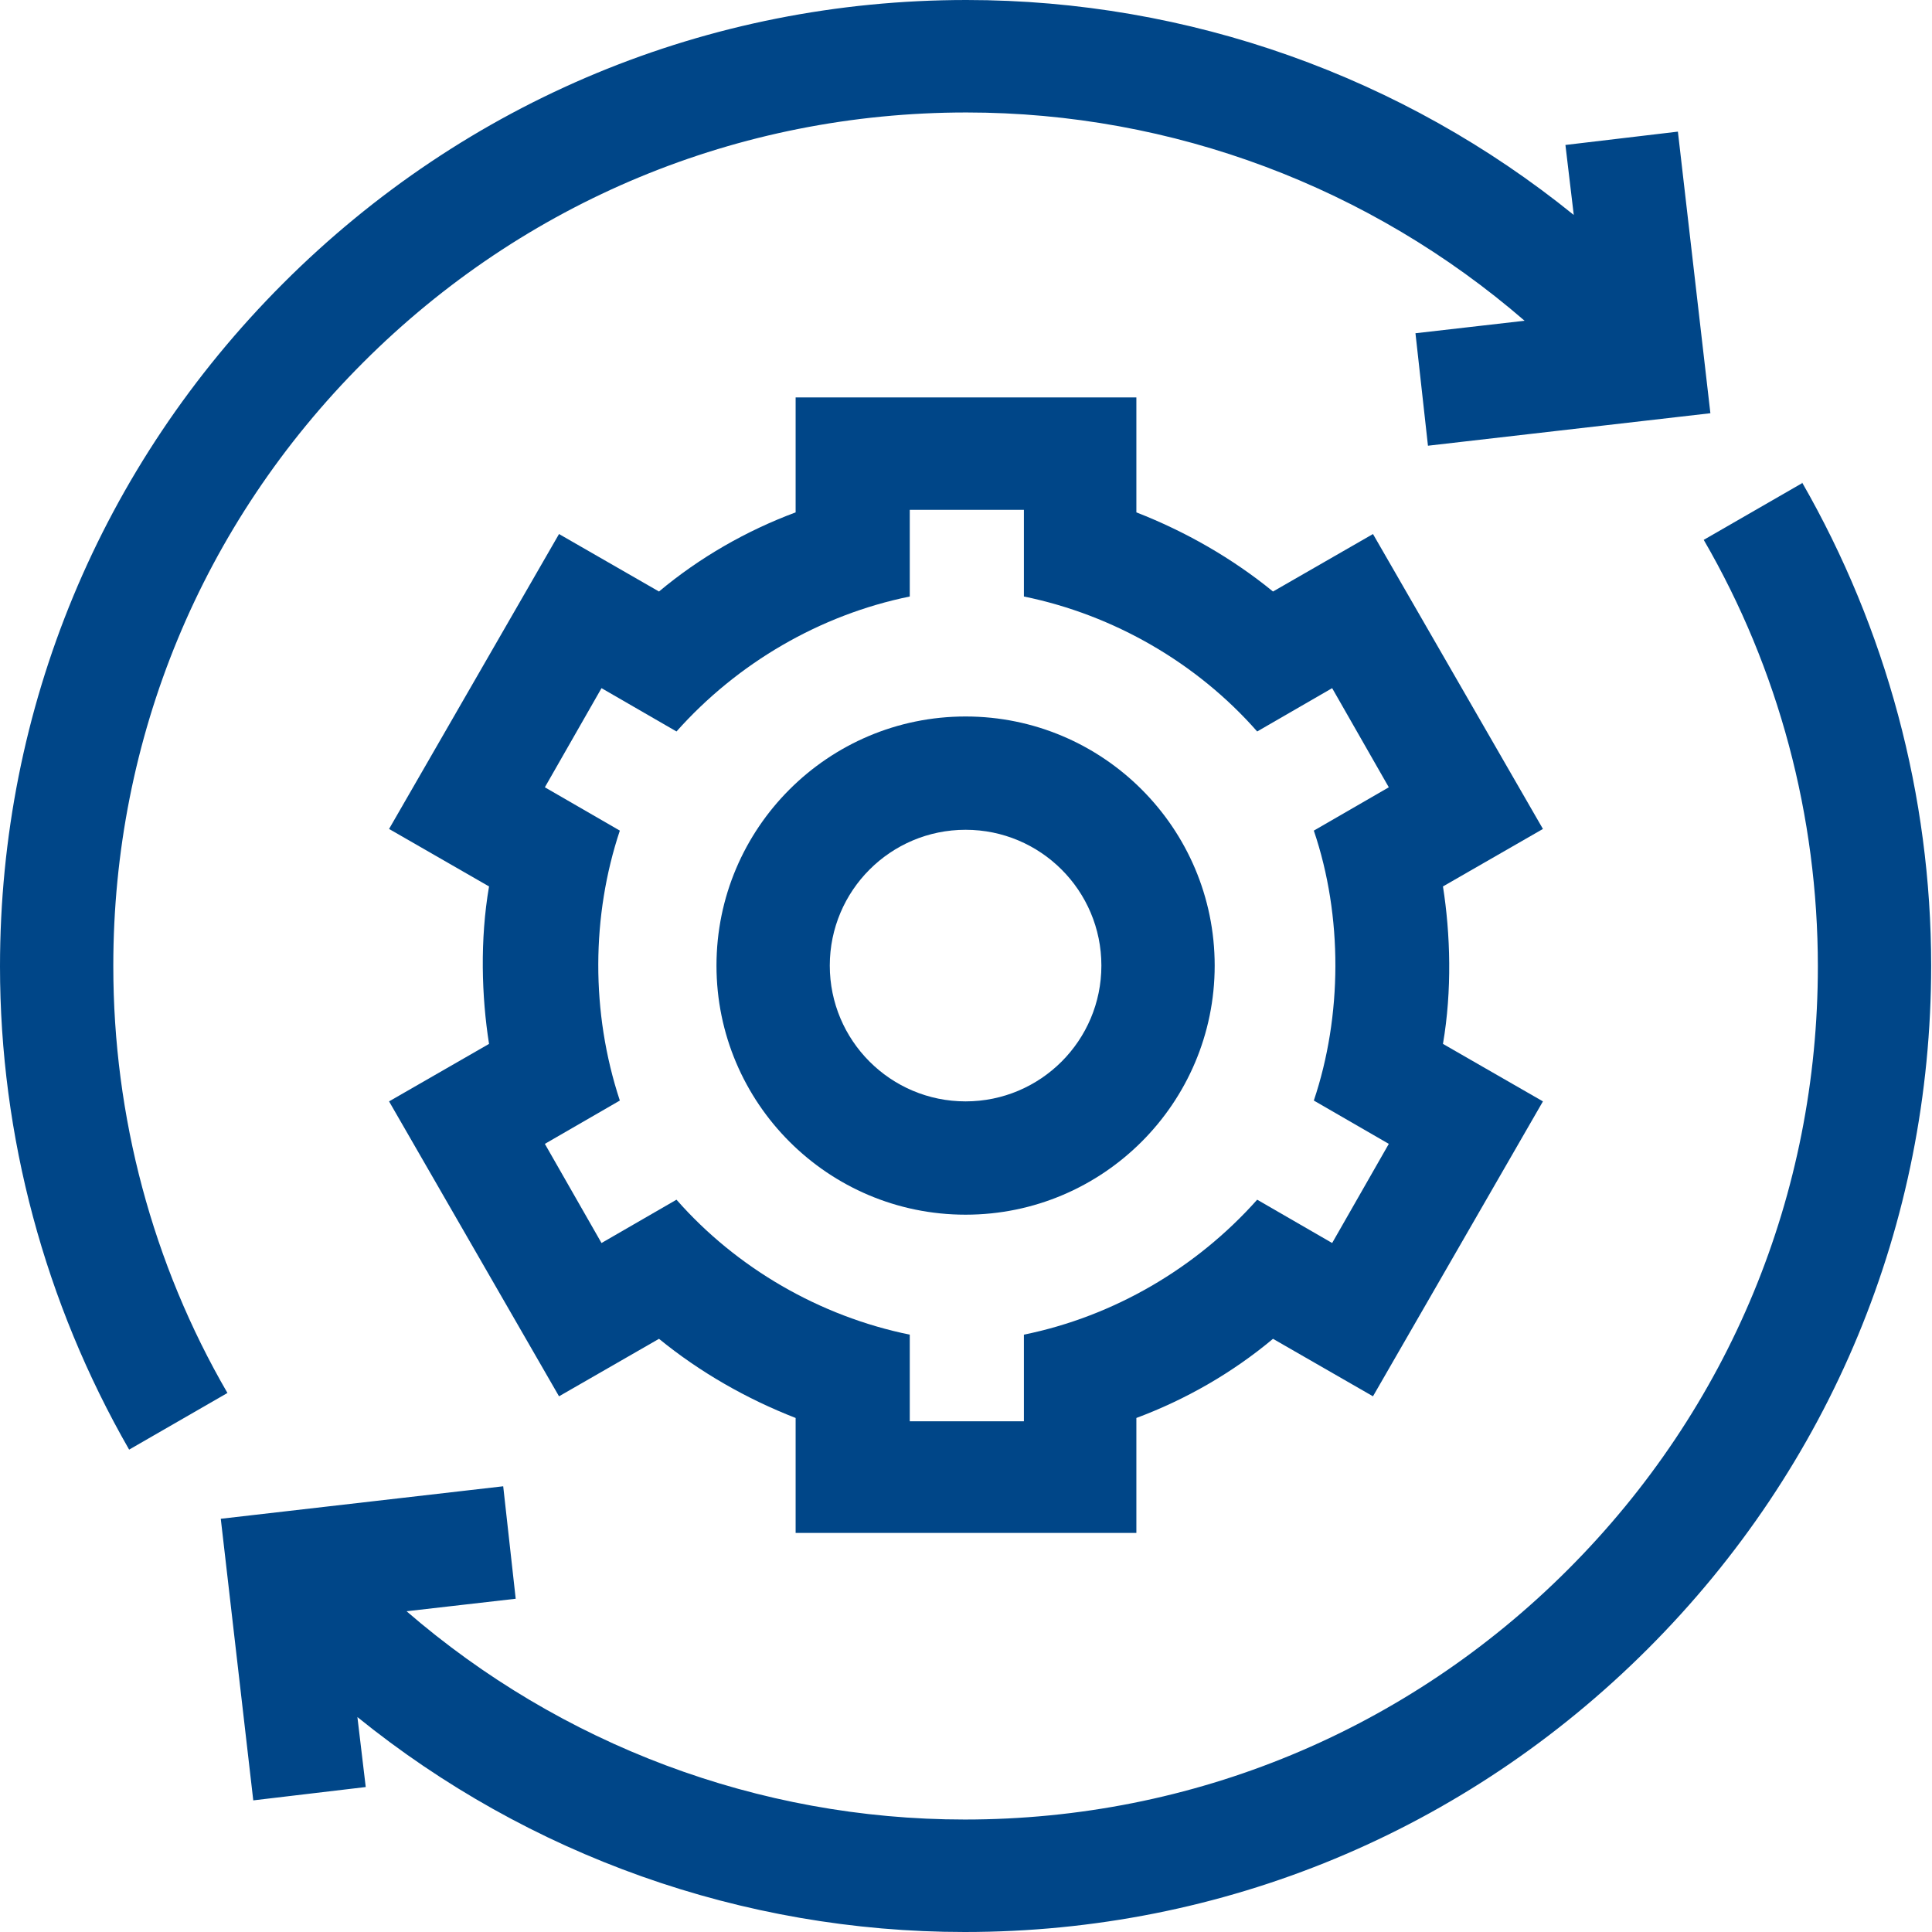
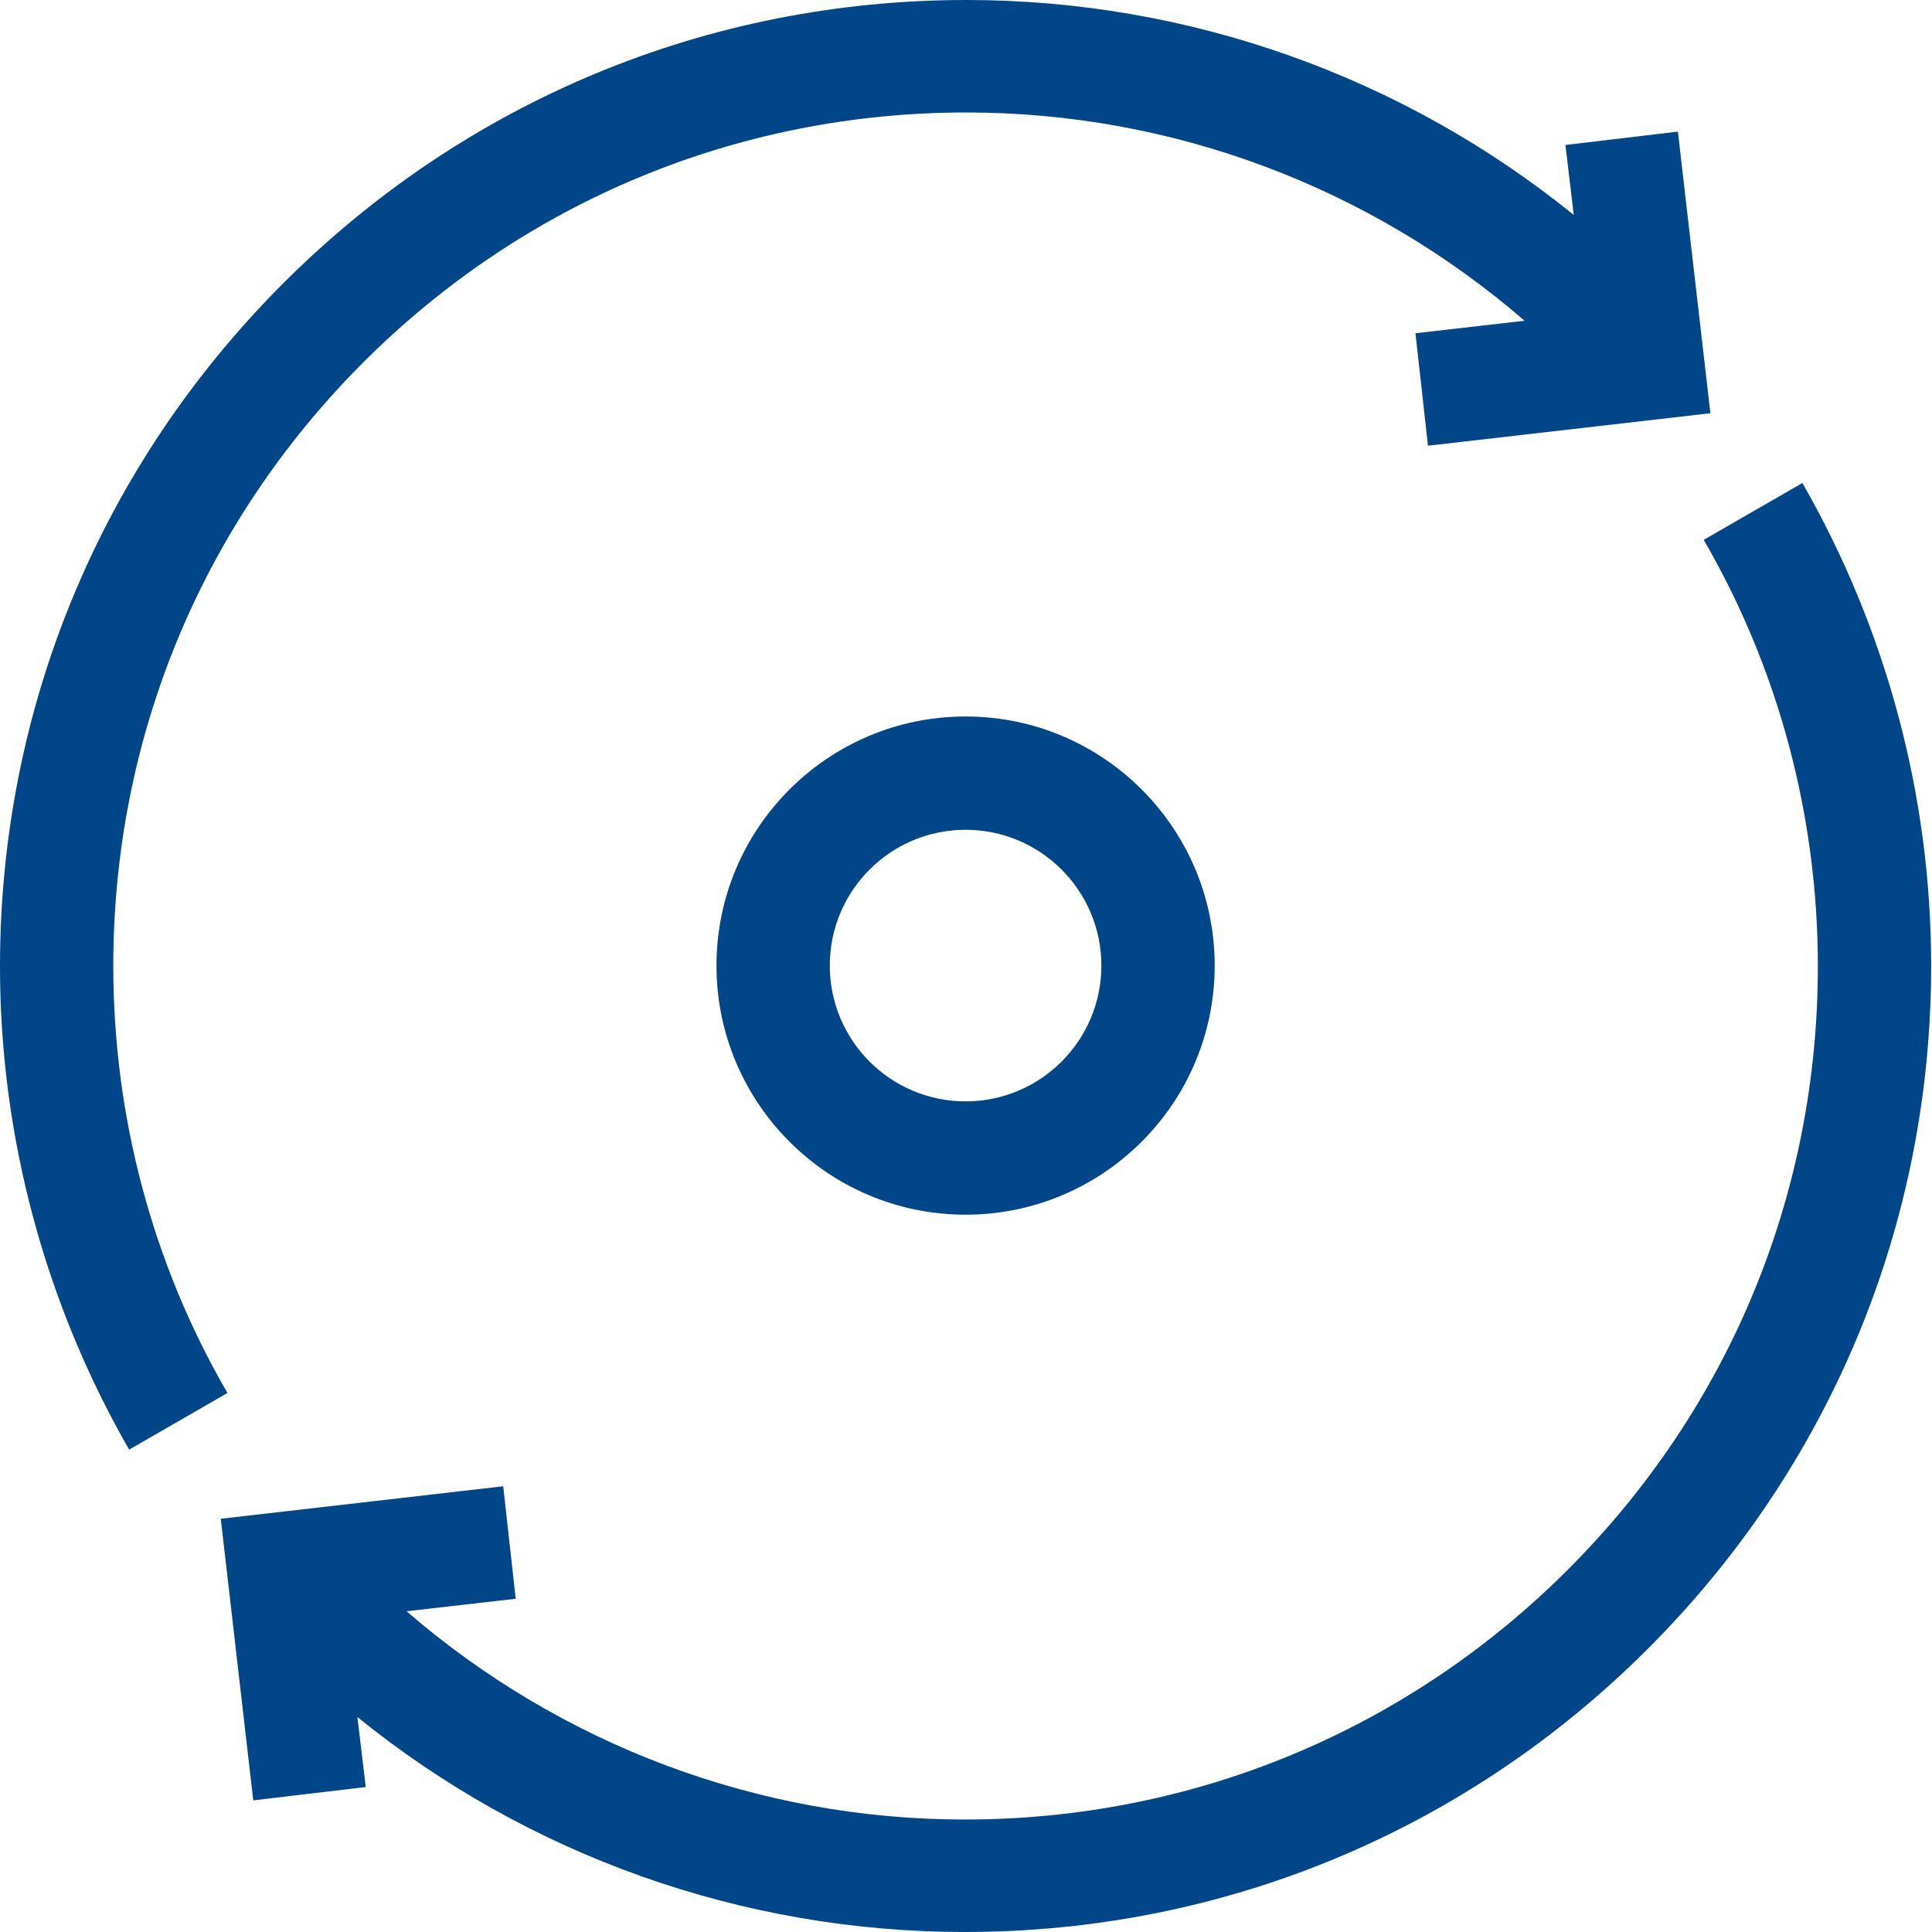
<svg xmlns="http://www.w3.org/2000/svg" xml:space="preserve" width="4.13mm" height="4.13mm" version="1.1" style="shape-rendering:geometricPrecision; text-rendering:geometricPrecision; image-rendering:optimizeQuality; fill-rule:evenodd; clip-rule:evenodd" viewBox="0 0 23.19 23.19">
  <defs>
    <style type="text/css">
   
    .fil0 {fill:#004688;fill-rule:nonzero}
   
  </style>
  </defs>
  <g id="_x0020_9">
    <g id="_2307644225616">
      <path class="fil0" d="M21.63 5.8l-1.18 0.68c0.9,1.55 1.37,3.32 1.37,5.12 0,2.73 -1.06,5.3 -3,7.24 -1.93,1.93 -4.5,3 -7.24,3 -2.48,0 -4.85,-0.9 -6.7,-2.5l1.31 -0.15 -0.15 -1.35 -3.39 0.39 0.39 3.38 1.35 -0.16 -0.1 -0.84c2.05,1.66 4.62,2.58 7.29,2.58 3.1,0 6.01,-1.21 8.2,-3.4 2.19,-2.19 3.4,-5.1 3.4,-8.2 0,-2.04 -0.54,-4.04 -1.55,-5.8l0 0z" />
      <path class="fil0" d="M1.36 11.59c0,-2.73 1.06,-5.3 3,-7.24 1.93,-1.93 4.5,-3 7.24,-3 2.48,0 4.85,0.9 6.7,2.5l-1.31 0.15 0.15 1.35 3.39 -0.39 -0.39 -3.38 -1.35 0.16 0.1 0.84c-2.05,-1.66 -4.62,-2.58 -7.29,-2.58 -3.1,0 -6.01,1.21 -8.2,3.4 -2.19,2.19 -3.4,5.1 -3.4,8.2 0,2.04 0.54,4.04 1.55,5.8l1.18 -0.68c-0.9,-1.55 -1.37,-3.32 -1.37,-5.12l0 0z" />
-       <path class="fil0" d="M11.59 8.6c-1.65,0 -2.99,1.34 -2.99,2.99 0,1.65 1.34,2.99 2.99,2.99 1.65,0 2.99,-1.34 2.99,-2.99 0,-1.65 -1.34,-2.99 -2.99,-2.99zm0 4.62c-0.9,0 -1.63,-0.73 -1.63,-1.63 0,-0.9 0.73,-1.63 1.63,-1.63 0.9,0 1.63,0.73 1.63,1.63 0,0.9 -0.73,1.63 -1.63,1.63z" />
-       <path class="fil0" d="M16.48 6.41l-1.2 0.69c-0.49,-0.4 -1.05,-0.72 -1.64,-0.95l0 -1.38 -4.09 0 0 1.38c-0.59,0.22 -1.15,0.54 -1.64,0.95l-1.2 -0.69 -2.04 3.54 1.2 0.69c-0.11,0.64 -0.09,1.32 0,1.89l-1.2 0.69 2.04 3.54 1.2 -0.69c0.49,0.4 1.05,0.72 1.64,0.95l0 1.38 4.09 0 0 -1.38c0.59,-0.22 1.15,-0.54 1.64,-0.95l1.2 0.69 2.04 -3.54 -1.2 -0.69c0.11,-0.64 0.09,-1.32 0,-1.89l1.2 -0.69 -2.04 -3.54zm-0.71 6.8l0.9 0.52 -0.68 1.19 -0.9 -0.52c-0.73,0.82 -1.72,1.4 -2.8,1.62l0 1.04 -1.37 0 0 -1.04c-1.08,-0.22 -2.08,-0.8 -2.8,-1.62l-0.9 0.52 -0.68 -1.19 0.9 -0.52c-0.35,-1.06 -0.34,-2.22 0,-3.24l-0.9 -0.52 0.68 -1.19 0.9 0.52c0.73,-0.82 1.72,-1.4 2.8,-1.62l0 -1.04 1.37 0 0 1.04c1.08,0.22 2.08,0.8 2.8,1.62l0.9 -0.52 0.68 1.19 -0.9 0.52c0.35,1.03 0.34,2.23 0,3.24z" />
+       <path class="fil0" d="M11.59 8.6c-1.65,0 -2.99,1.34 -2.99,2.99 0,1.65 1.34,2.99 2.99,2.99 1.65,0 2.99,-1.34 2.99,-2.99 0,-1.65 -1.34,-2.99 -2.99,-2.99zm0 4.62c-0.9,0 -1.63,-0.73 -1.63,-1.63 0,-0.9 0.73,-1.63 1.63,-1.63 0.9,0 1.63,0.73 1.63,1.63 0,0.9 -0.73,1.63 -1.63,1.63" />
    </g>
  </g>
</svg>